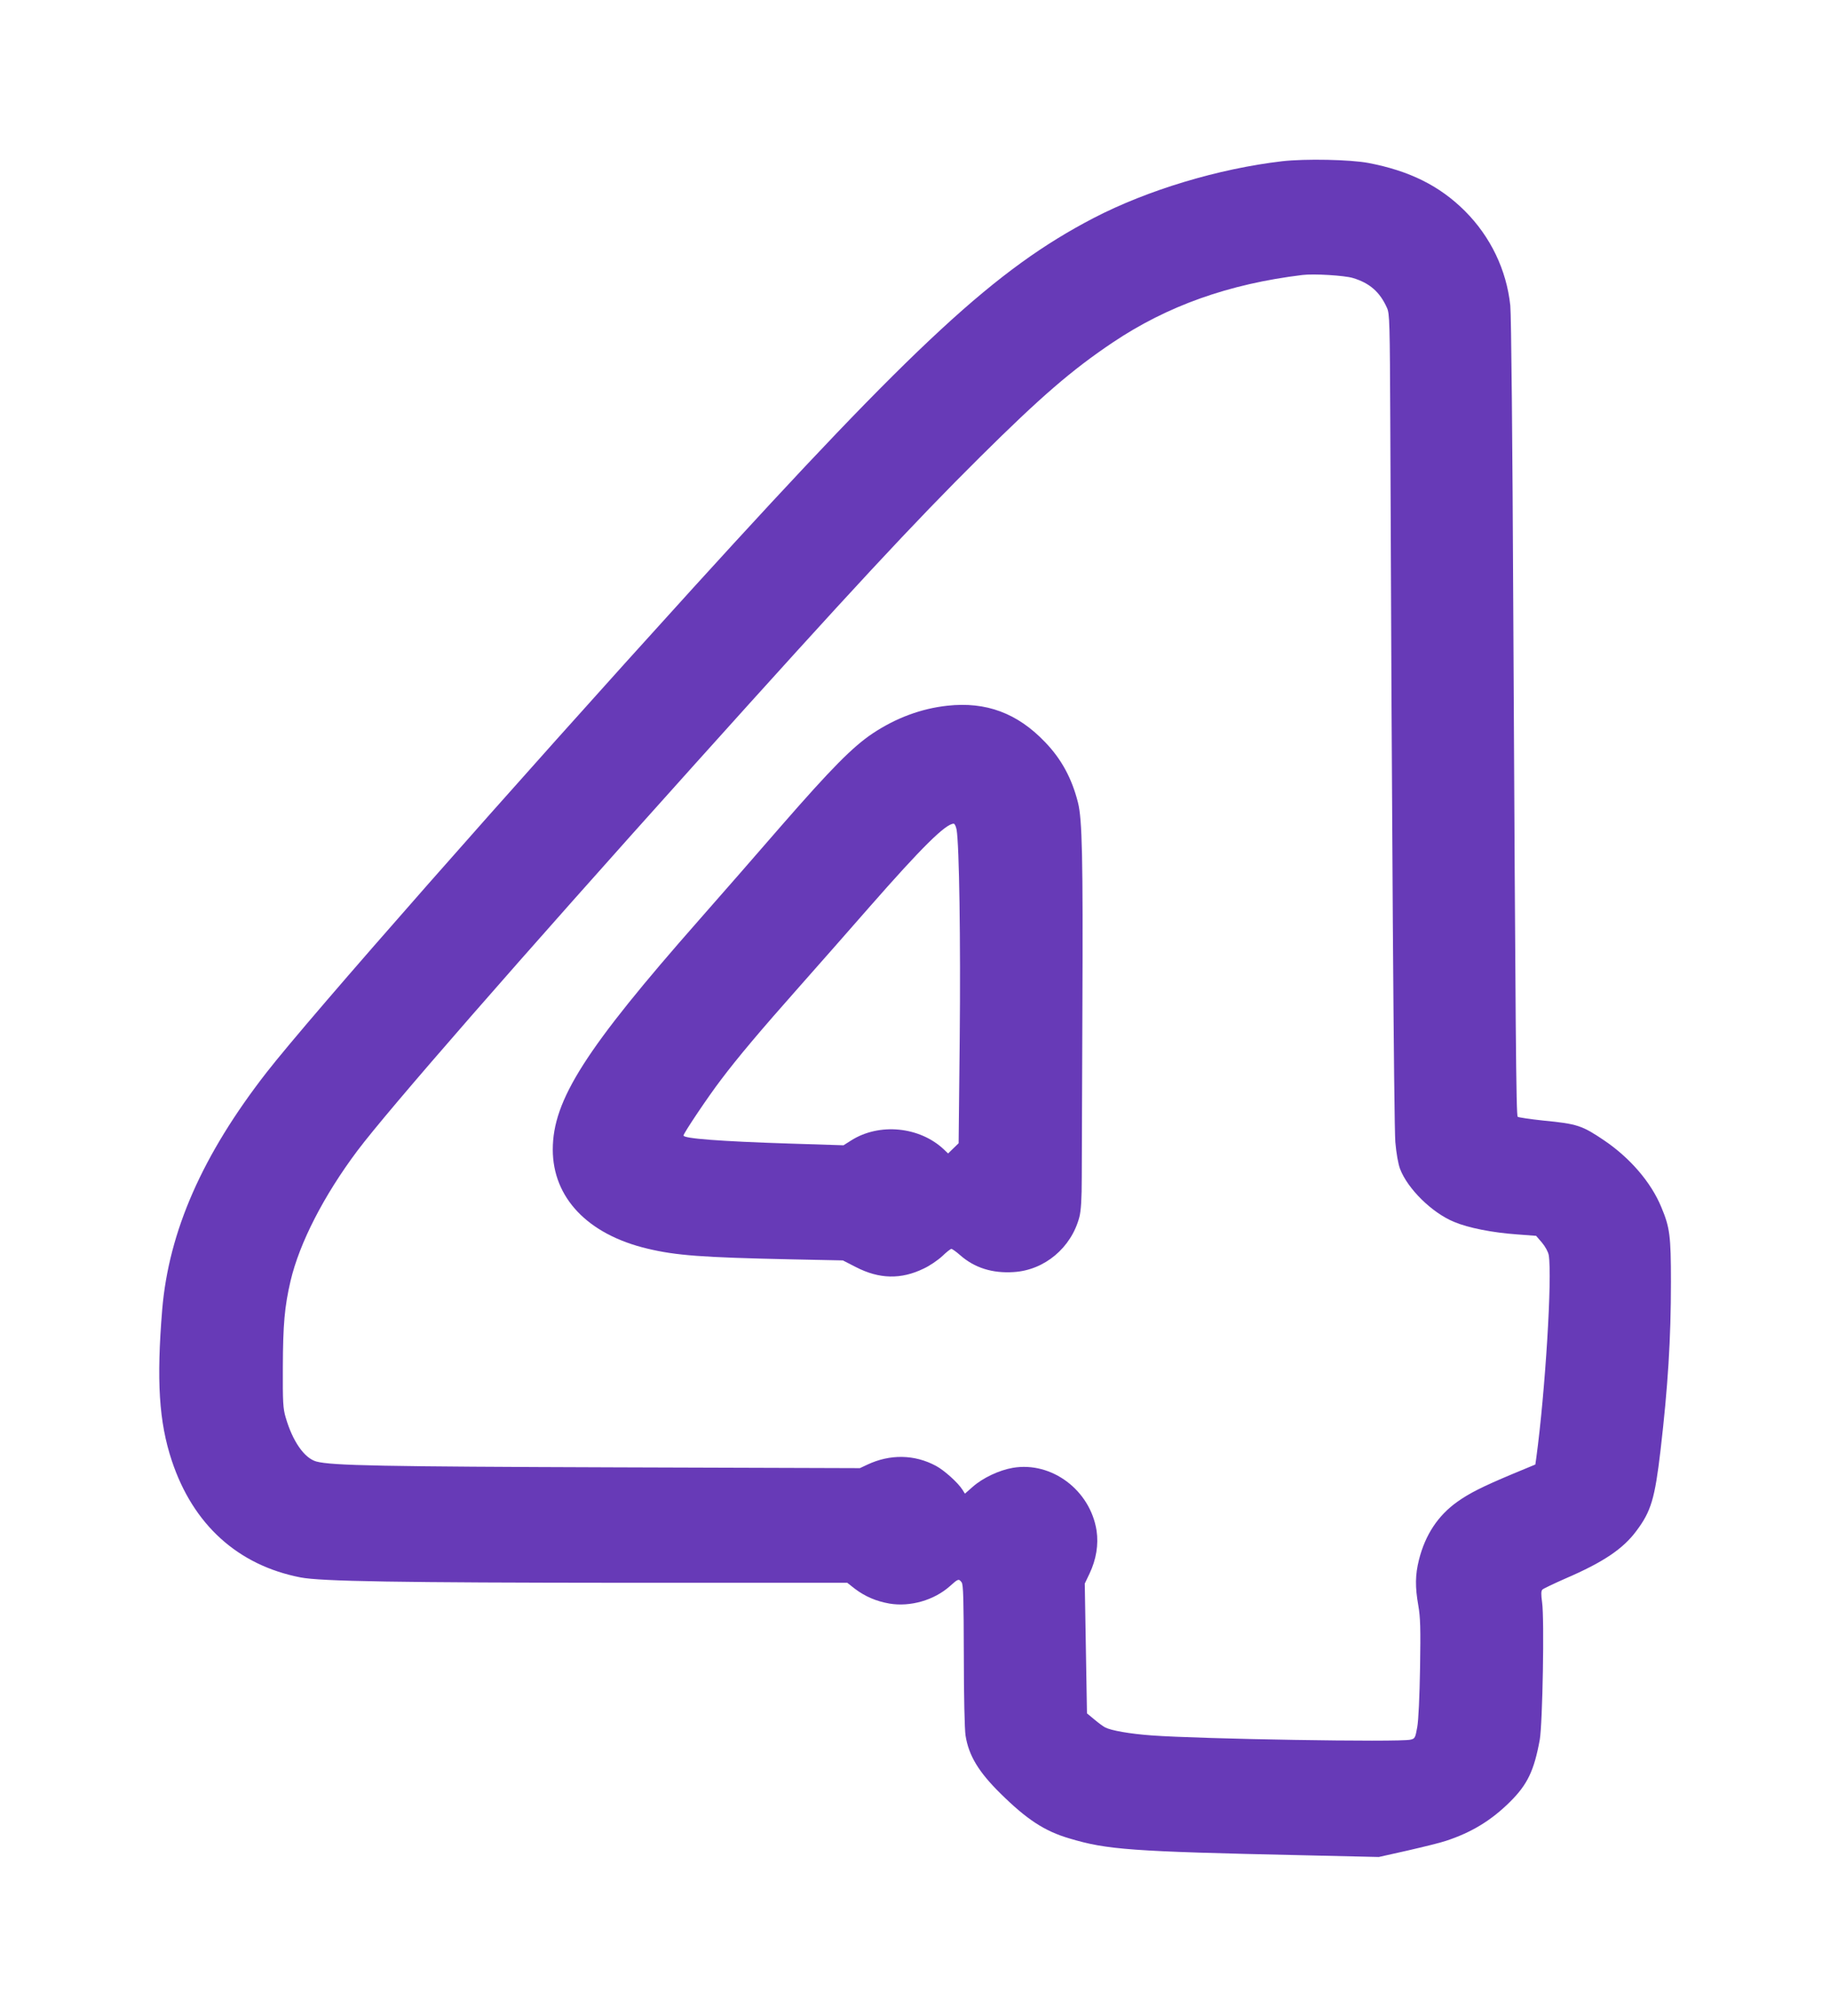
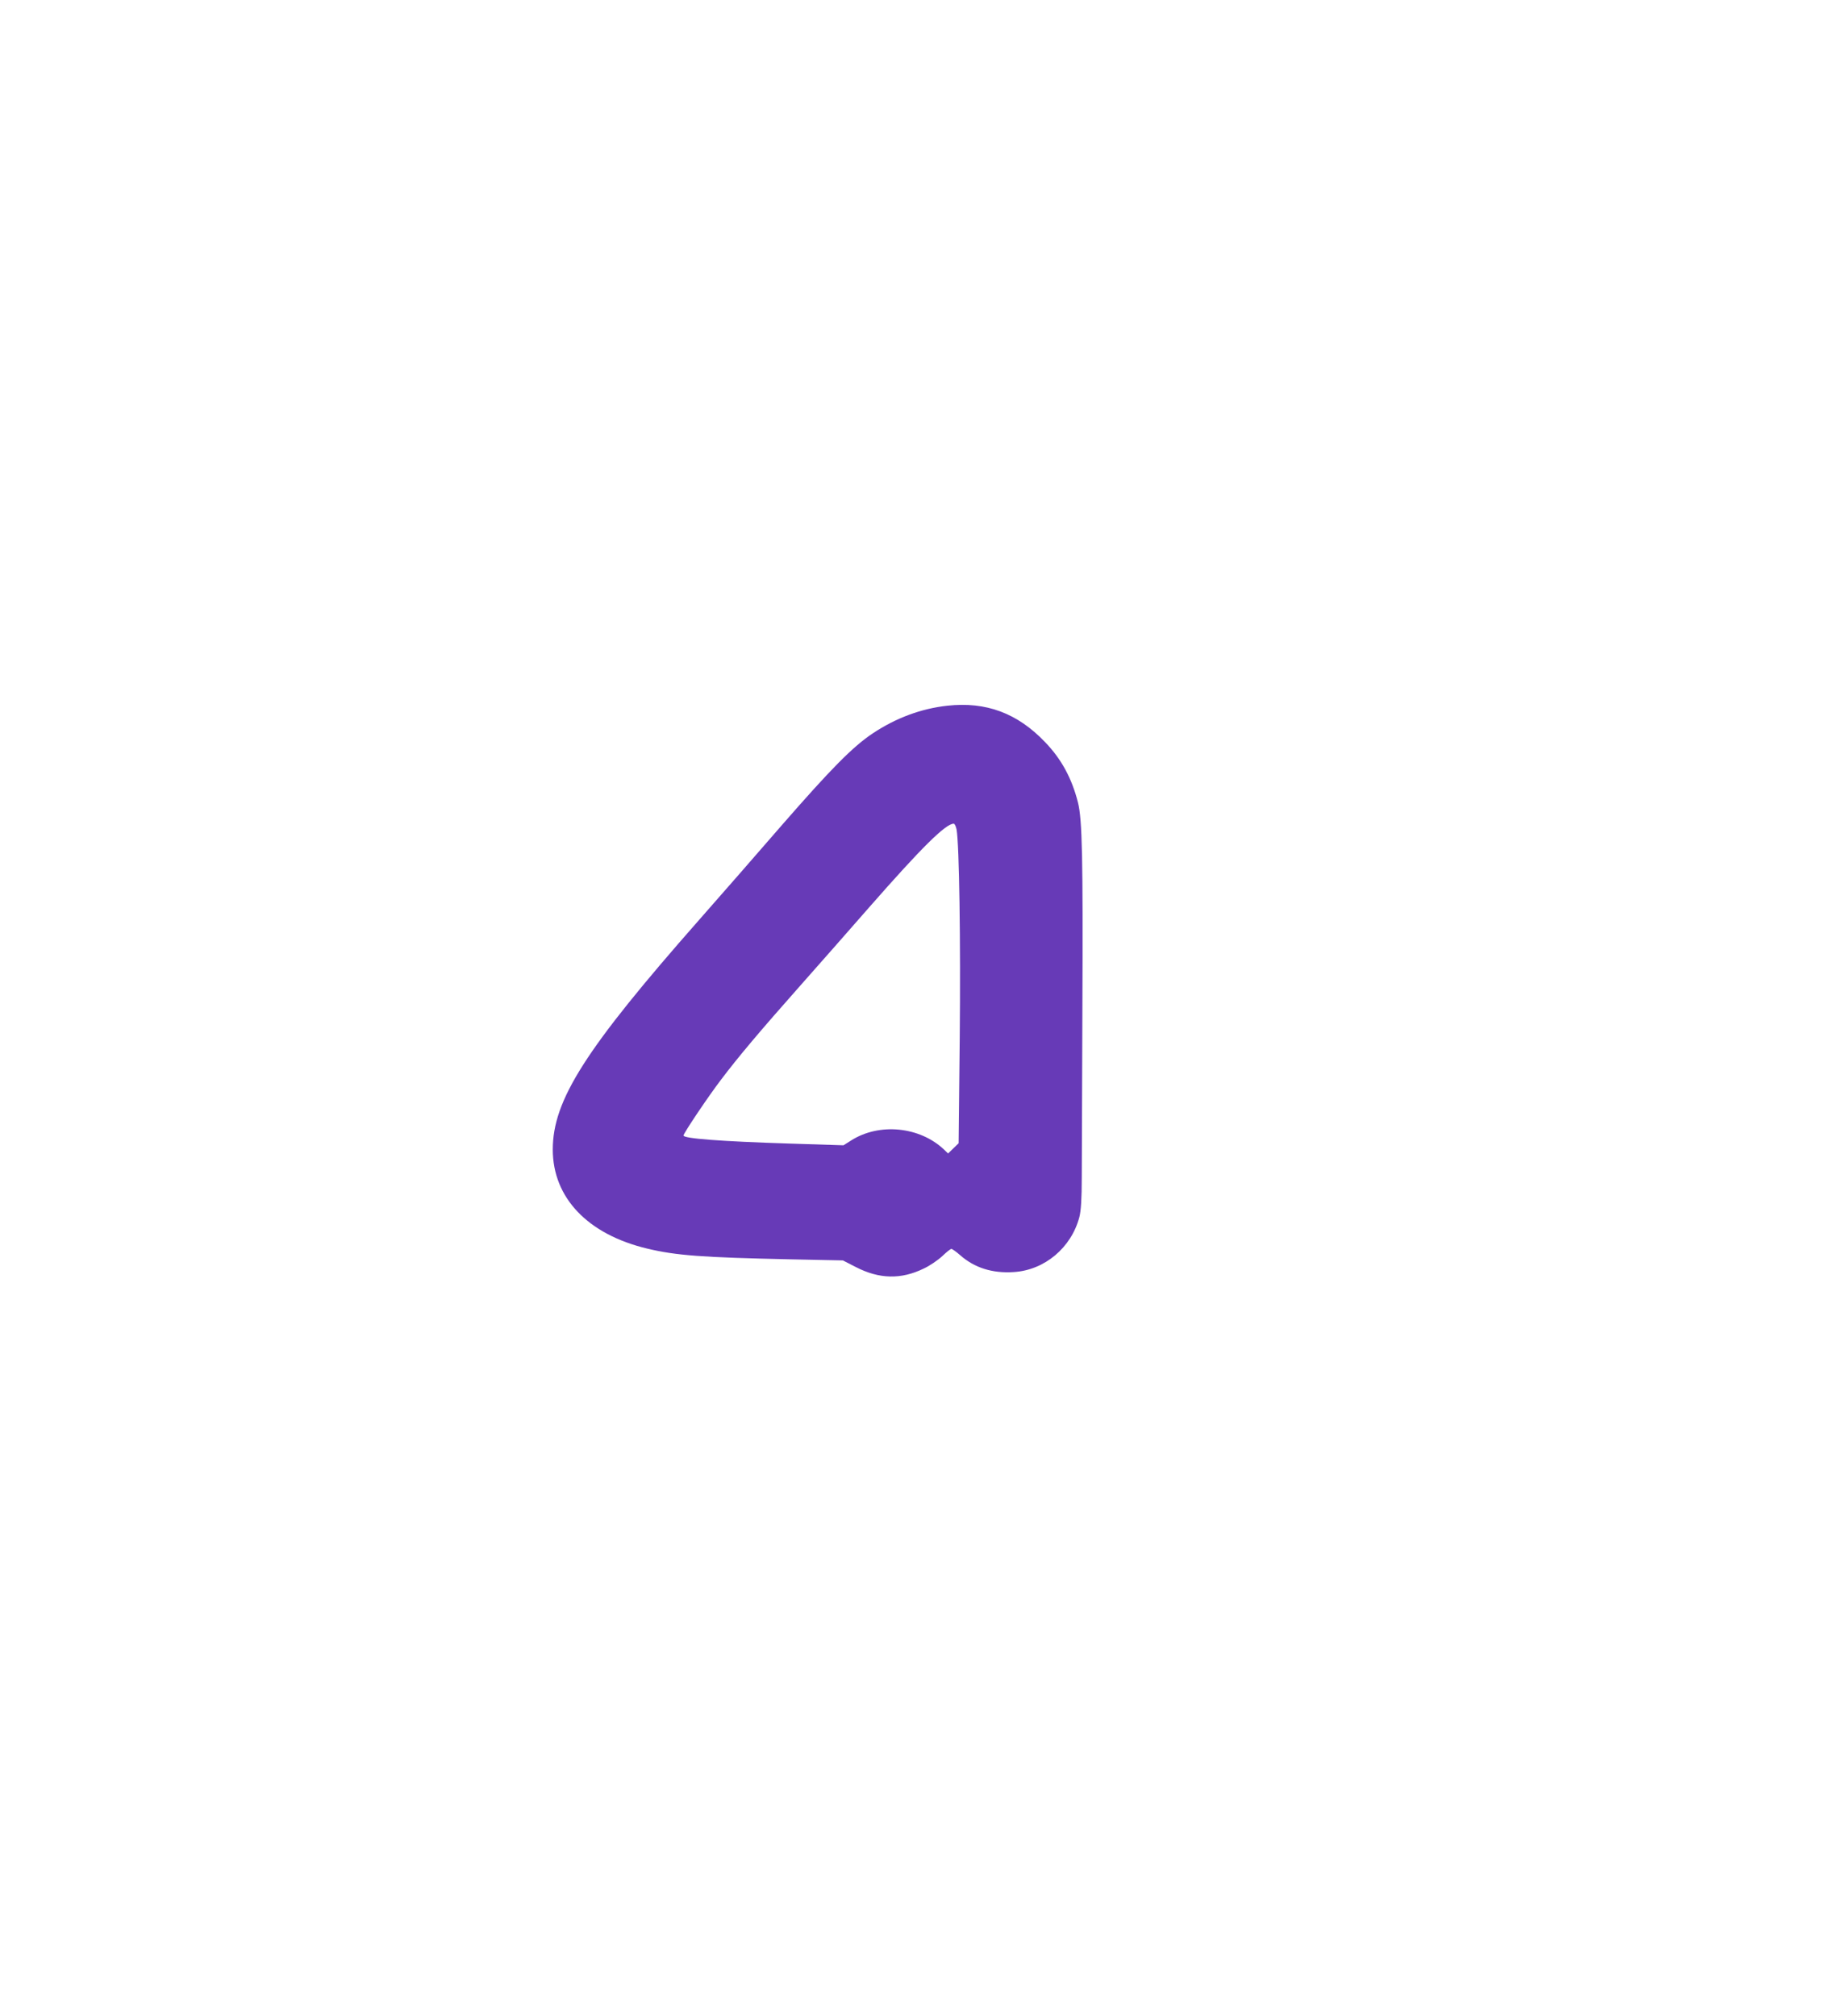
<svg xmlns="http://www.w3.org/2000/svg" version="1.0" width="1162pt" height="1280pt" viewBox="0 0 1162 1280" preserveAspectRatio="xMidYMid meet">
  <g transform="translate(0,1280) scale(0.1,-0.1)" fill="#673ab7" stroke="none">
-     <path d="M8140 11776 c-403 -47 -854 -183 -1195 -360 -621 -323 -1123 -787 -2541 -2346 -1155 -1271 -2436 -2726 -2711 -3079 -408 -524 -621 -1009 -663 -1506 -37 -451 -21 -713 61 -960 135 -406 420 -664 818 -741 130 -25 616 -33 2073 -34 l1398 0 47 -37 c66 -50 136 -80 221 -95 132 -22 283 21 384 111 52 47 56 48 74 24 11 -14 13 -109 14 -463 0 -257 5 -473 11 -510 20 -127 83 -231 221 -367 168 -166 281 -240 438 -286 240 -72 389 -83 1485 -107 l480 -11 183 41 c100 23 211 50 245 62 161 53 286 129 405 247 111 110 153 198 189 394 18 103 30 767 15 872 -7 51 -7 73 2 82 6 6 73 38 148 71 239 103 365 188 449 302 93 124 117 205 153 512 47 405 66 706 66 1068 0 294 -7 346 -61 475 -65 158 -199 313 -363 424 -141 95 -170 105 -387 126 -85 9 -158 20 -162 24 -10 10 -14 514 -28 3206 -5 1082 -13 1889 -19 1945 -24 226 -125 437 -289 601 -160 159 -350 254 -611 304 -115 22 -402 28 -550 11z m450 -741 c107 -32 172 -89 217 -190 17 -37 18 -91 21 -740 9 -2434 23 -4455 32 -4557 6 -70 18 -138 30 -170 48 -126 202 -278 342 -336 92 -39 246 -69 403 -80 l119 -9 37 -43 c21 -25 39 -58 43 -79 23 -138 -22 -868 -79 -1288 l-6 -42 -147 -61 c-188 -79 -272 -121 -349 -176 -122 -87 -203 -209 -243 -368 -24 -96 -25 -172 -4 -291 13 -75 15 -142 11 -395 -3 -182 -10 -334 -18 -377 -12 -68 -15 -73 -43 -79 -73 -17 -1337 4 -1644 27 -138 10 -257 31 -295 51 -12 6 -43 29 -68 50 l-47 39 -7 412 -7 412 30 63 c43 90 58 185 45 273 -40 257 -285 441 -532 399 -87 -15 -191 -64 -255 -121 l-49 -43 -15 24 c-28 45 -116 124 -168 152 -137 74 -293 76 -437 8 l-47 -22 -1548 5 c-1492 5 -1804 11 -1903 37 -76 21 -151 128 -195 280 -17 57 -19 98 -18 320 1 271 11 384 49 547 57 242 212 543 424 826 197 262 1027 1213 2145 2457 993 1105 1385 1527 1808 1947 388 385 584 554 843 728 347 233 737 372 1205 429 72 9 266 -3 320 -19z" />
    <path d="M6015 8319 c-165 -18 -325 -77 -474 -176 -127 -85 -264 -224 -577 -583 -155 -179 -391 -449 -524 -600 -723 -821 -930 -1145 -930 -1459 0 -306 222 -539 600 -629 183 -44 350 -56 903 -68 l339 -7 82 -42 c149 -77 287 -80 431 -10 39 18 91 54 118 79 26 25 52 46 58 46 6 0 31 -18 56 -40 91 -80 204 -116 340 -107 196 12 366 155 417 350 10 40 15 113 15 254 0 109 2 592 4 1073 4 955 -1 1196 -28 1304 -39 154 -105 276 -209 384 -176 184 -374 258 -621 231z m59 -786 c17 -98 26 -707 20 -1325 l-7 -667 -33 -32 -34 -33 -27 26 c-154 145 -410 170 -588 57 l-49 -31 -346 11 c-436 14 -670 32 -670 51 0 14 157 248 238 354 108 143 245 306 502 596 124 140 322 365 440 500 334 381 485 530 536 530 6 0 14 -17 18 -37z" />
  </g>
</svg>